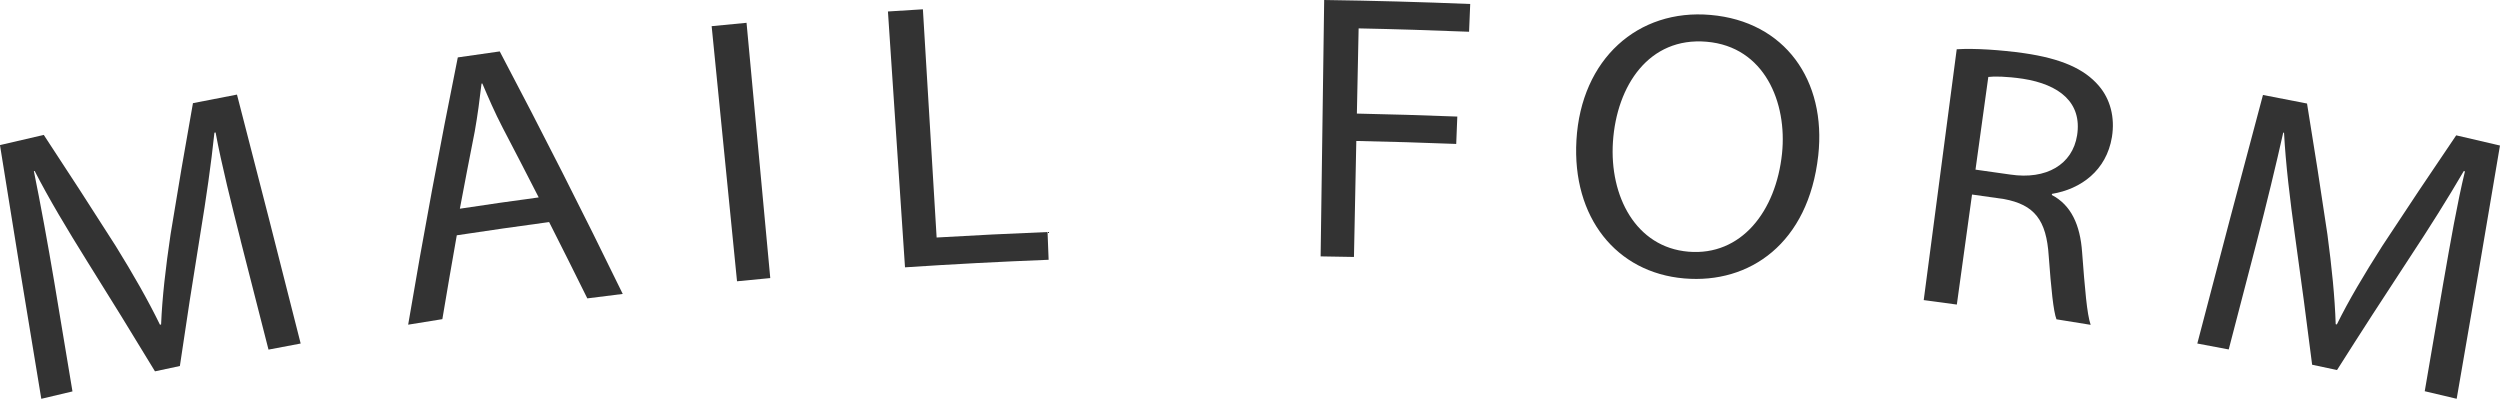
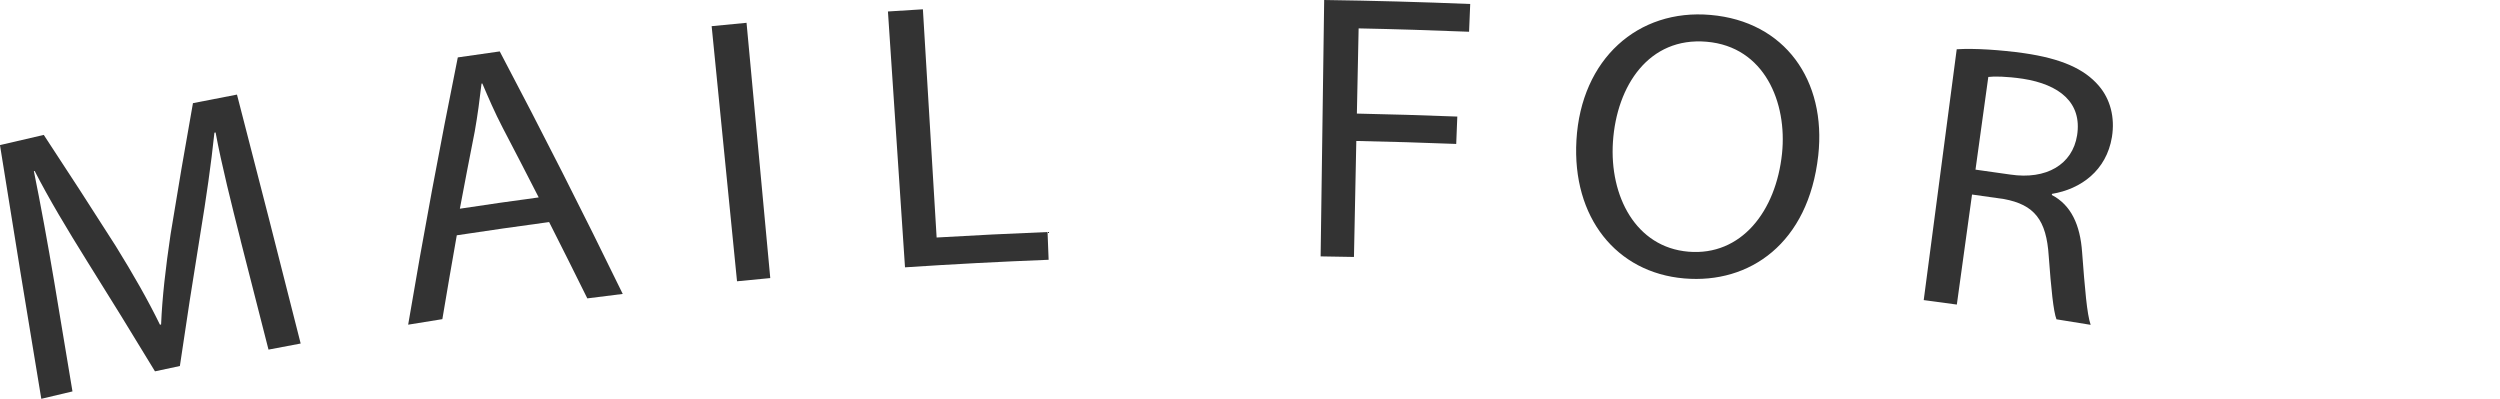
<svg xmlns="http://www.w3.org/2000/svg" id="b" viewBox="0 0 78.817 12.573">
  <defs>
    <style>.d{fill:#333;stroke-width:0px;}</style>
  </defs>
  <g id="c">
    <path class="d" d="M7.587,7.578c-.276-1.091-.609-2.415-.79-3.402-.012.002-.025.004-.037.007-.104.988-.255,2.043-.449,3.219-.225,1.379-.438,2.758-.64,4.137-.262.055-.523.111-.785.168-.703-1.16-1.416-2.318-2.139-3.47-.639-1.025-1.203-1.966-1.654-2.847-.008.002-.016.004-.025.006.202.987.446,2.321.647,3.519.189,1.141.379,2.284.57,3.425-.328.076-.655.154-.983.233-.444-2.665-.878-5.331-1.303-7.999.46-.108.92-.217,1.381-.321.766,1.163,1.522,2.33,2.267,3.501.554.895,1.018,1.707,1.396,2.483.012-.002.024-.005.036-.007.034-.841.14-1.773.299-2.845.223-1.377.458-2.755.705-4.133.463-.091.925-.181,1.388-.27.678,2.614,1.347,5.229,2.008,7.848-.338.063-.676.127-1.014.192-.292-1.149-.585-2.298-.88-3.445Z" />
    <path class="d" d="M14.401,7.418c-.156.881-.308,1.762-.455,2.644-.359.057-.719.114-1.078.174.475-2.81.997-5.618,1.565-8.426.44-.065.881-.127,1.322-.189,1.337,2.534,2.63,5.083,3.878,7.646-.373.045-.745.092-1.117.14-.397-.803-.798-1.605-1.204-2.406-.971.131-1.942.27-2.911.417ZM16.983,6.223c-.374-.732-.751-1.463-1.133-2.192-.26-.5-.452-.952-.644-1.399-.008.001-.017.002-.025.004-.057.491-.123 1-.214,1.509-.16.811-.317,1.623-.469,2.435.828-.125,1.656-.246,2.485-.356Z" />
    <path class="d" d="M23.536.718c.249,2.683.499,5.366.748,8.049-.349.033-.699.065-1.048.101-.267-2.681-.533-5.362-.8-8.043.367-.037.733-.072,1.1-.106Z" />
    <path class="d" d="M27.994.362c.367-.024.735-.048,1.102-.069.144,2.398.289,4.797.433,7.195,1.165-.069,2.331-.126,3.497-.173.011.291.023.583.034.875-1.51.059-3.019.138-4.528.238-.179-2.688-.358-5.377-.538-8.066Z" />
    <path class="d" d="M41.747,0c1.535.021,3.07.063,4.604.126-.012.291-.024.583-.036.875-1.16-.046-2.321-.083-3.482-.106-.018.896-.036,1.791-.055,2.686,1.056.022,2.111.053,3.166.094-.011.288-.023.576-.034.863-1.05-.041-2.1-.073-3.15-.094-.025,1.219-.049,2.438-.074,3.657-.35-.007-.701-.013-1.051-.018.037-2.695.075-5.388.112-8.083Z" />
    <path class="d" d="M57.323,4.907c-.308,2.764-2.16,4.048-4.224,3.871-2.136-.181-3.541-1.917-3.399-4.361.149-2.557,1.94-4.146,4.228-3.946,2.339.202,3.66,2.058,3.395,4.437ZM50.851,4.468c-.114,1.724.726,3.328,2.379,3.467,1.666.14,2.763-1.273,2.952-3.098.165-1.594-.544-3.364-2.377-3.521-1.82-.157-2.836,1.386-2.954,3.153Z" />
    <path class="d" d="M61.689,1.553c.568-.035,1.371.019,2.126.124,1.171.17,1.896.494,2.35,1.023.369.427.517,1.003.417,1.623-.173,1.051-.975,1.638-1.889,1.789-.002.013-.004.023-.005.036.605.315.894.94.954,1.801.088,1.153.153,1.959.27,2.292-.359-.06-.718-.117-1.078-.174-.096-.247-.168-.961-.244-1.992-.072-1.14-.45-1.621-1.413-1.8-.335-.048-.67-.096-1.005-.142-.16,1.157-.319,2.313-.479,3.469-.348-.048-.696-.095-1.044-.141.347-2.637.693-5.271,1.04-7.907ZM62.281,5.348c.365.051.731.103,1.096.155,1.143.171,1.962-.321,2.107-1.235.163-1.032-.555-1.604-1.708-1.785-.527-.077-.909-.08-1.091-.057-.135.974-.269,1.948-.404,2.922Z" />
-     <path class="d" d="M77.046,8.83c.194-1.116.426-2.446.666-3.428-.012-.002-.025-.006-.037-.009-.498.855-1.066,1.76-1.724,2.756-.768,1.168-1.526,2.339-2.272,3.517-.261-.056-.523-.112-.785-.167-.169-1.347-.348-2.693-.537-4.041-.165-1.195-.296-2.286-.349-3.273-.008-.001-.017-.003-.025-.005-.218.985-.539,2.3-.844,3.477-.293,1.12-.585,2.241-.875,3.36-.33-.063-.66-.126-.99-.187.681-2.615,1.371-5.226,2.07-7.836.463.088.926.178,1.389.27.225,1.375.439,2.746.642,4.121.139,1.043.234,1.975.262,2.836.012.002.024.006.036.008.374-.757.849-1.559,1.433-2.475.766-1.167,1.542-2.329,2.33-3.487.46.105.921.212,1.38.321-.447,2.663-.902,5.325-1.365,7.984-.335-.081-.671-.161-1.007-.238.202-1.168.402-2.336.601-3.505Z" />
  </g>
</svg>